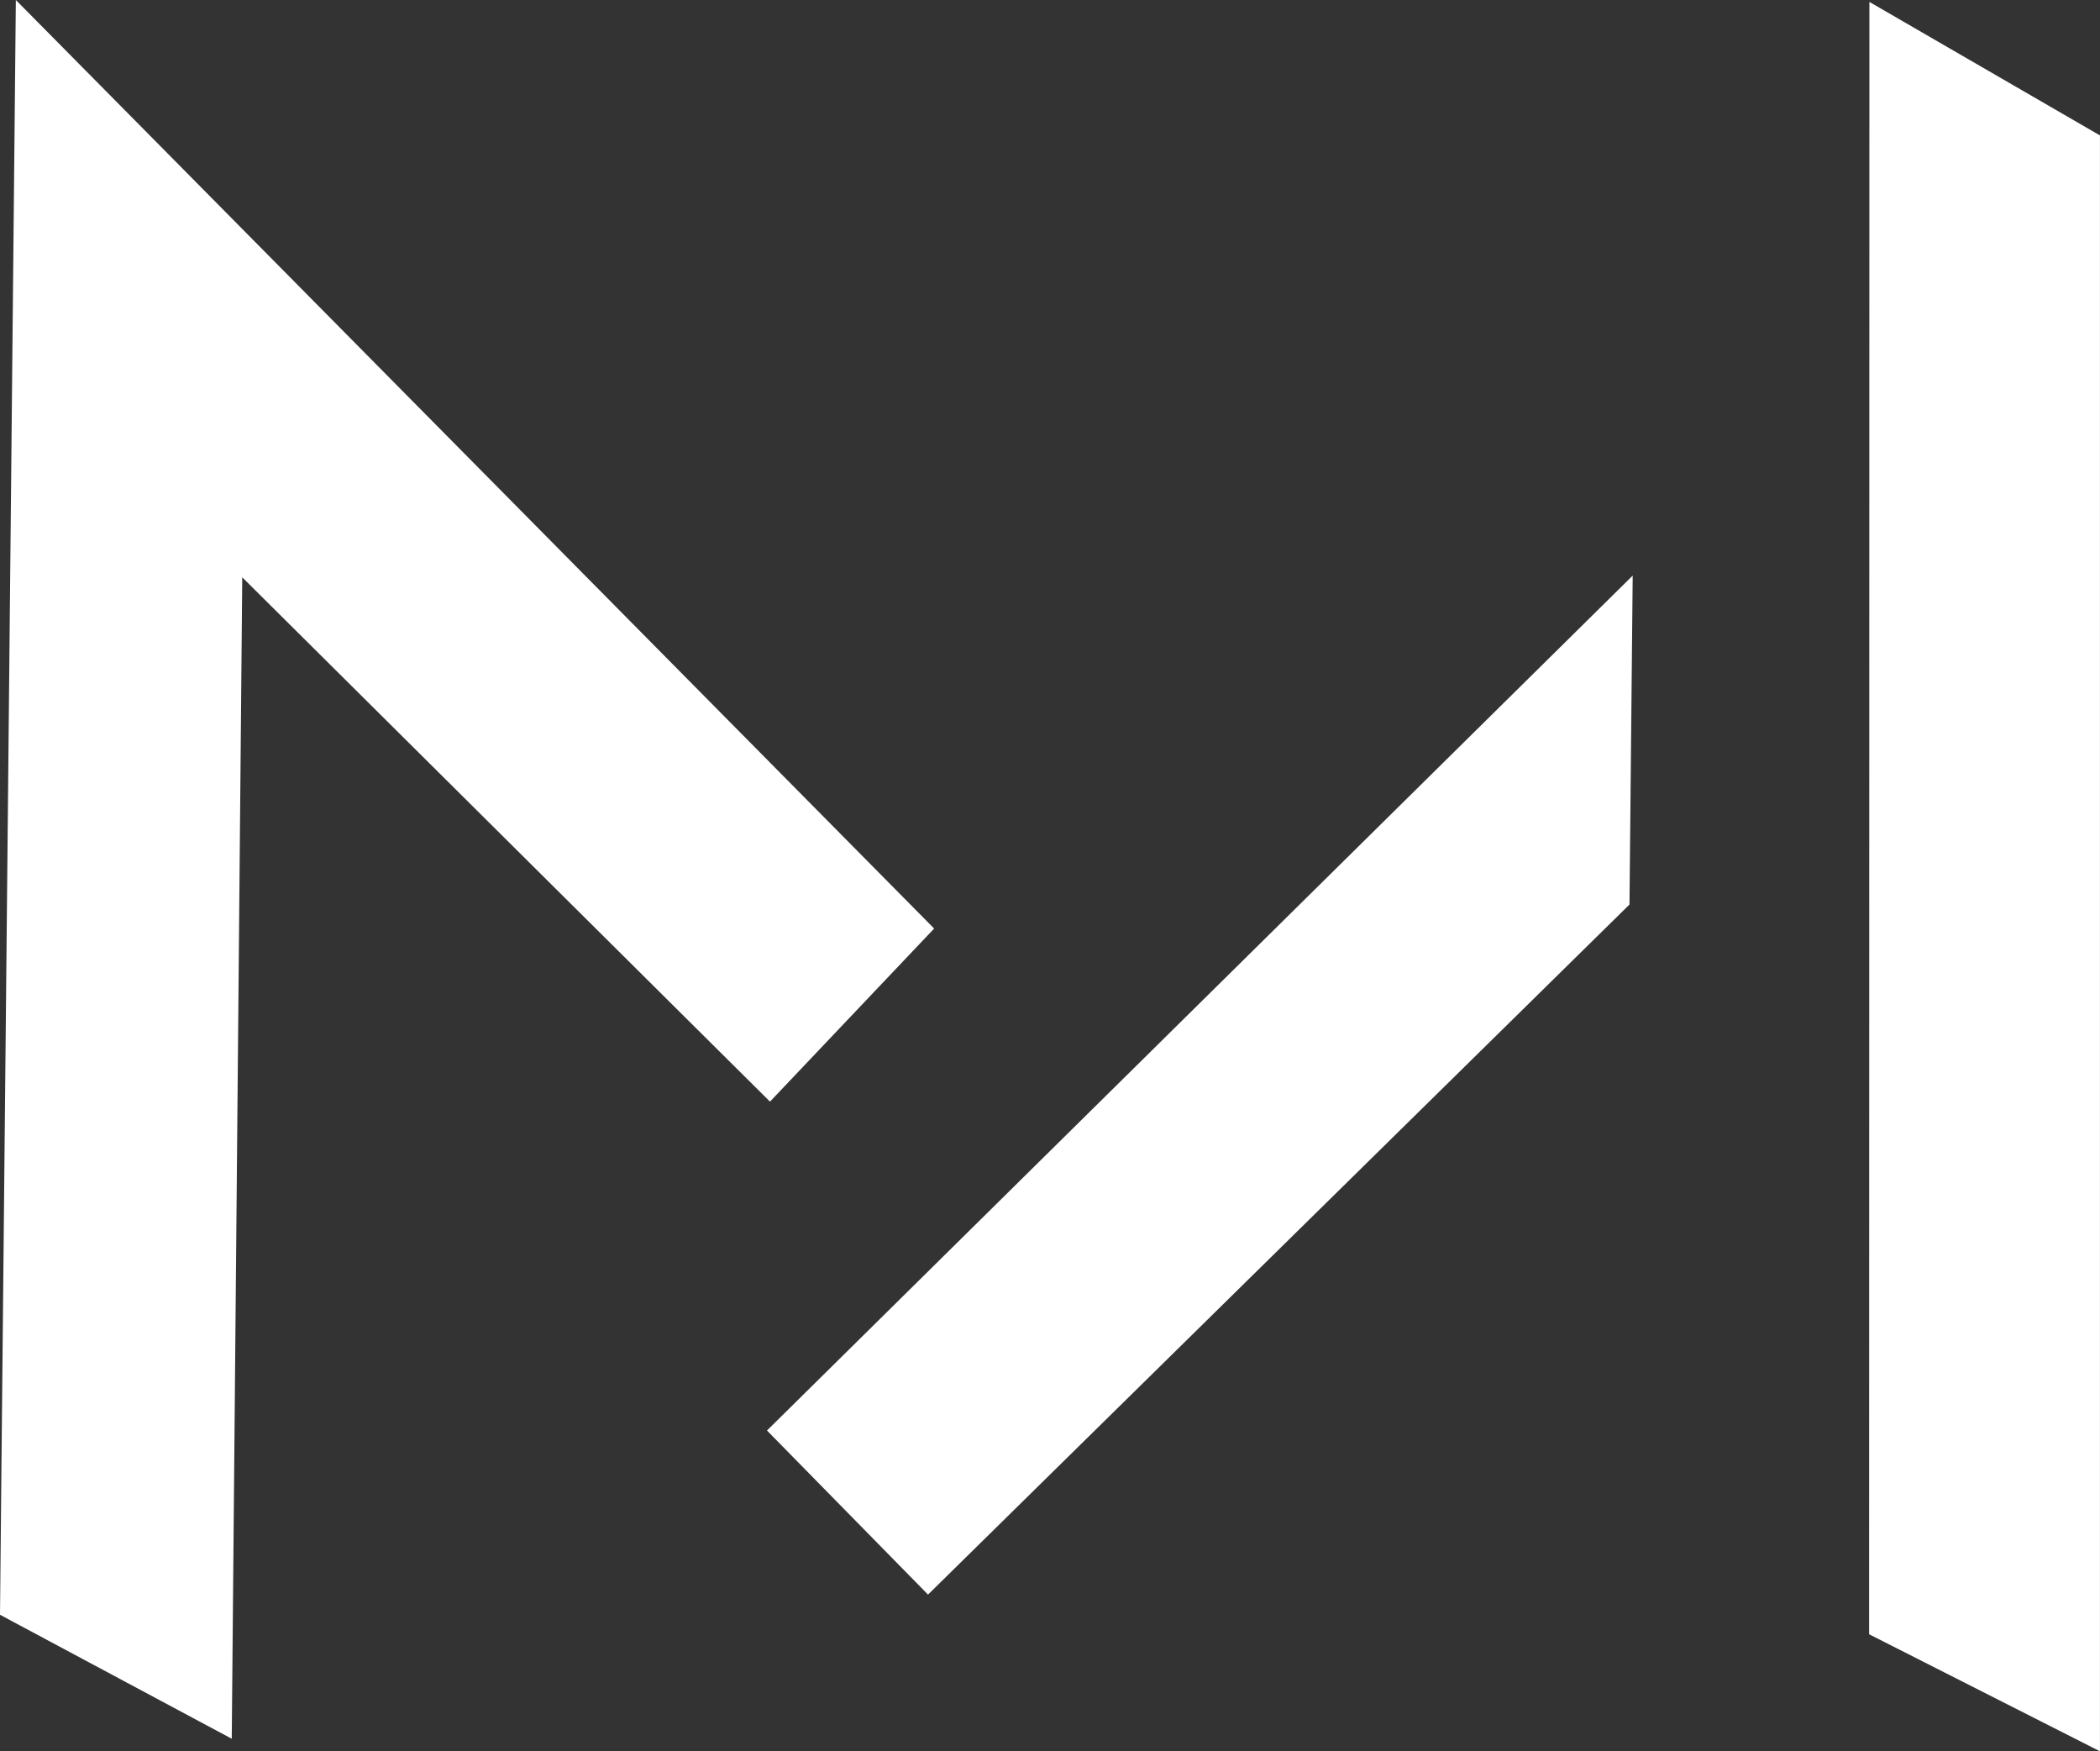
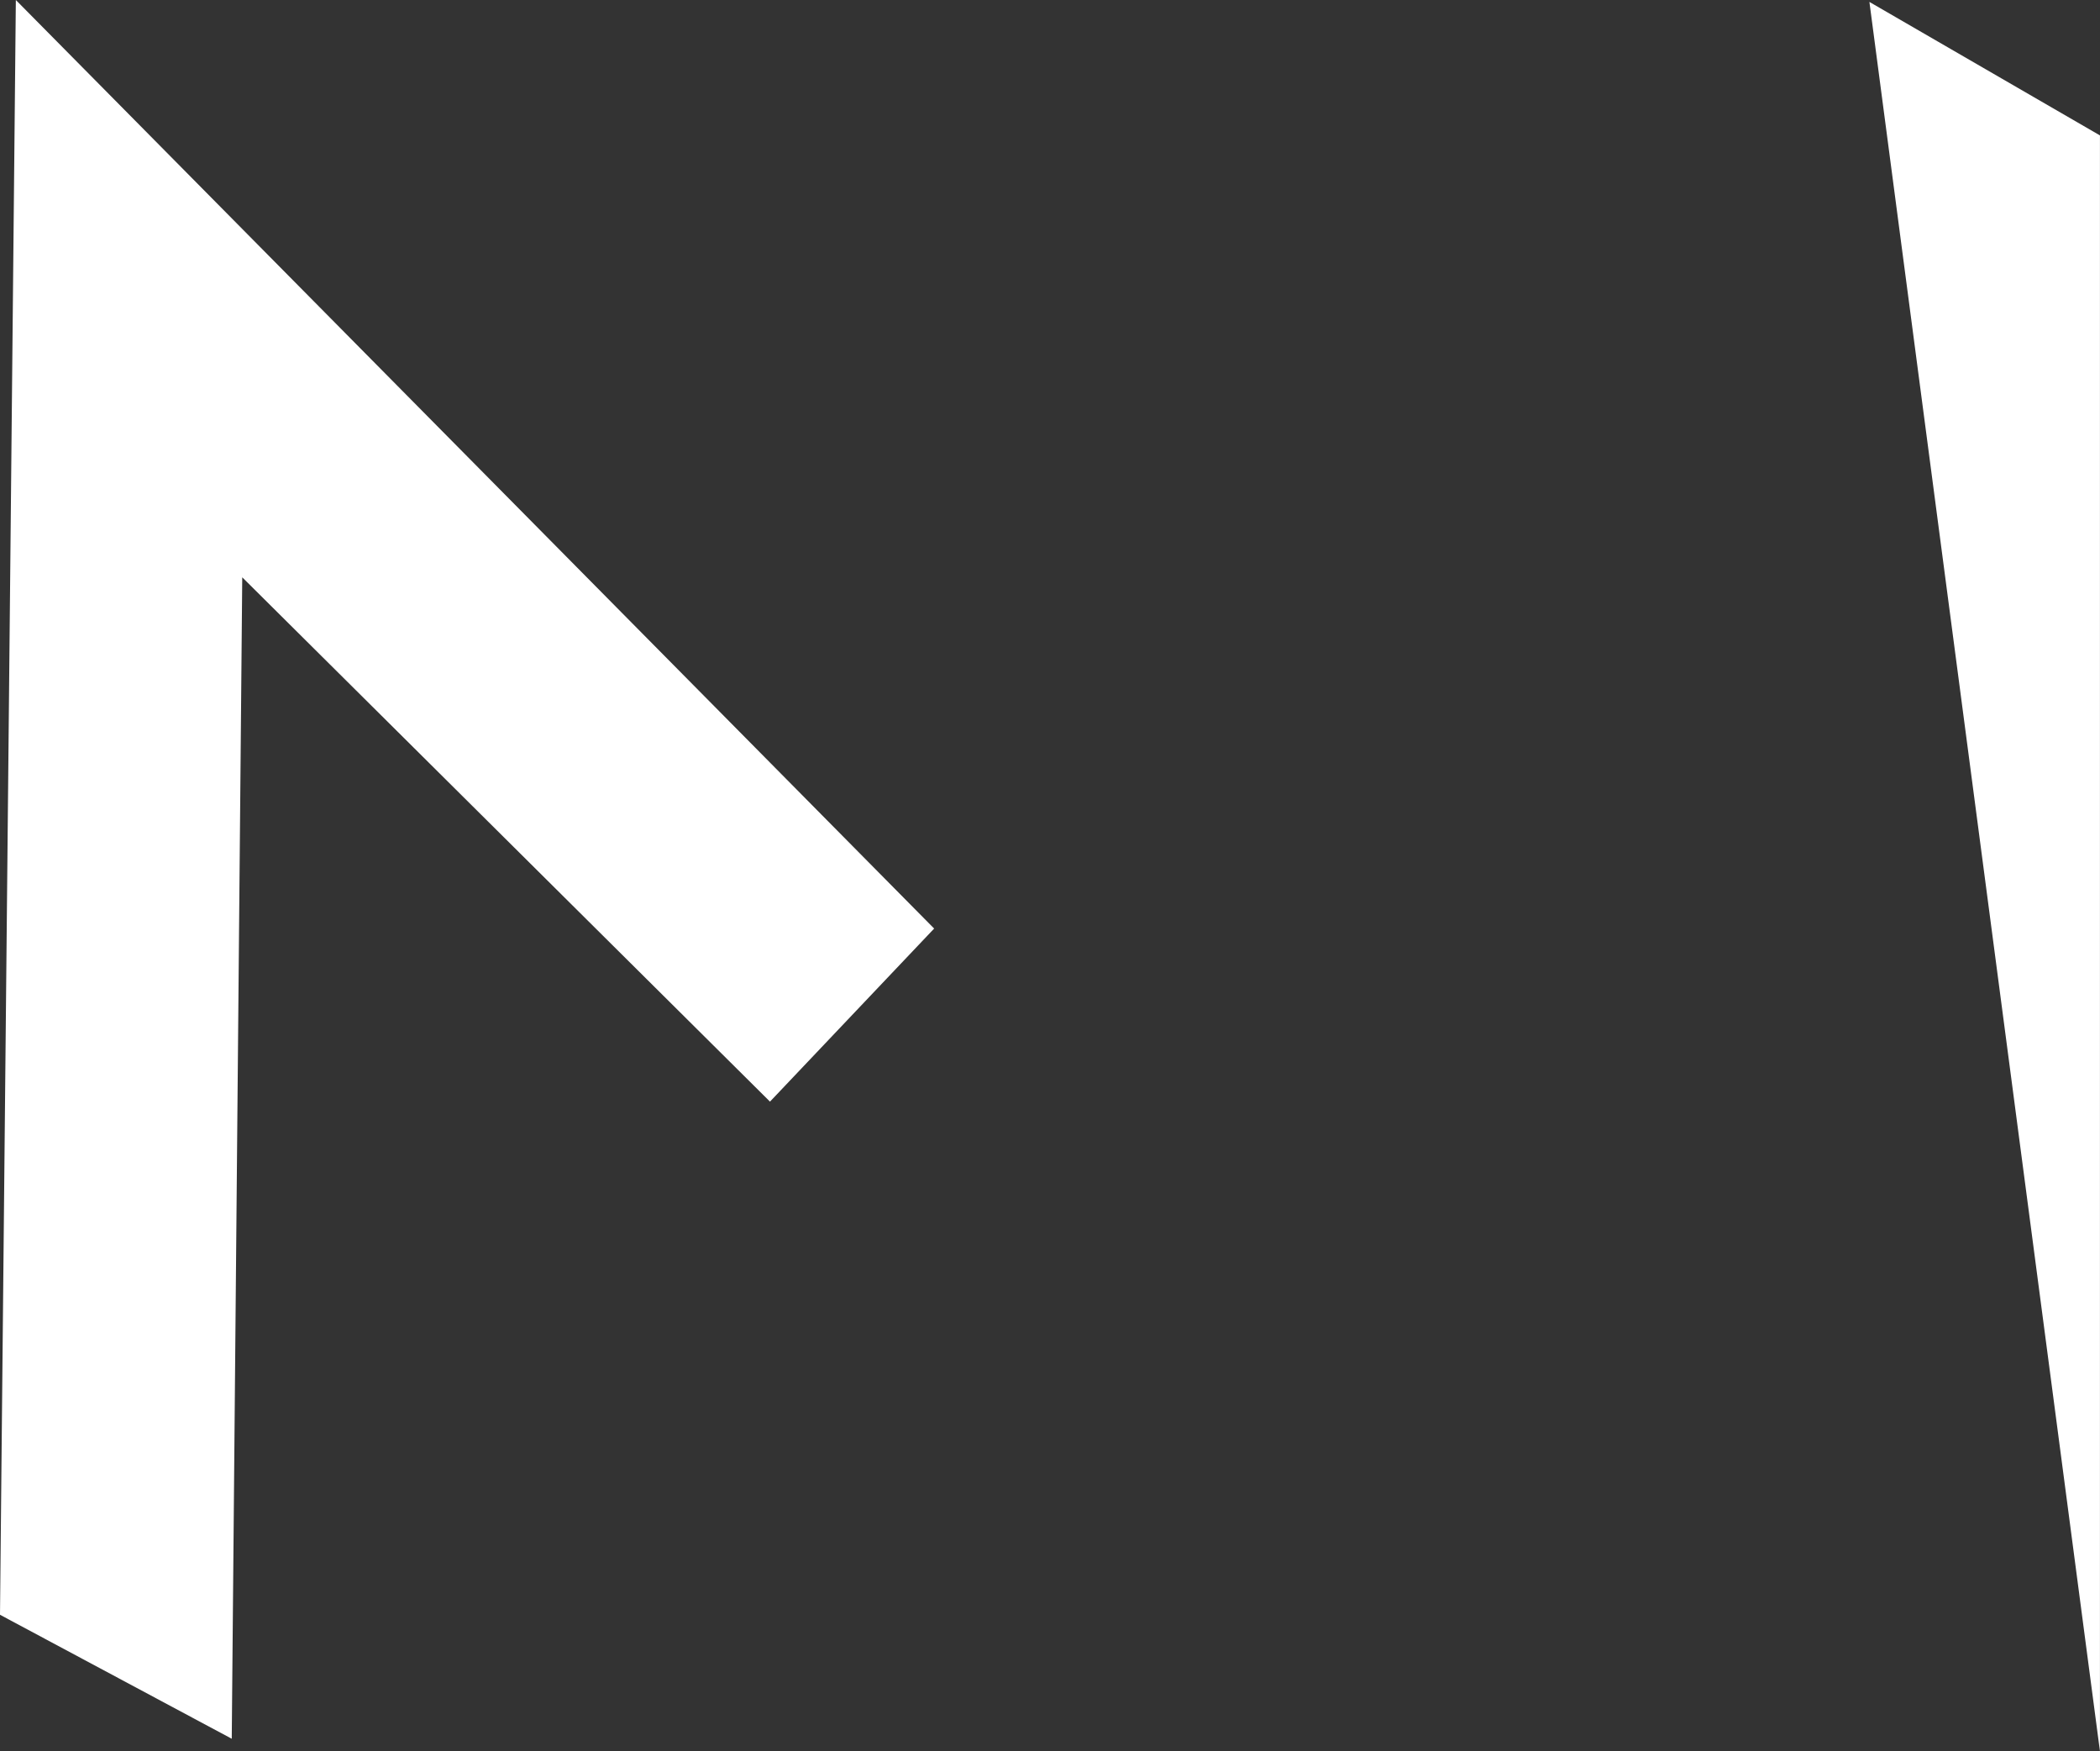
<svg xmlns="http://www.w3.org/2000/svg" width="49.032" height="40.88" viewBox="0 0 49.032 40.88">
  <rect x="0" y="0" width="49.032" height="40.88" fill="#333333" stroke="none" />
  <g id="logo_blanc_M" transform="translate(-441.406 -26.364)">
-     <path id="Tracé_10" data-name="Tracé 10" d="M492.1,56.969,475.722,73.077l-3.76-3.83,20.213-19.956Z" transform="translate(-12.648 -9.491)" fill="#fff" />
-     <path id="Tracé_11" data-name="Tracé 11" d="M515.879,26.44l5.383,3.116V67.275l-5.39-2.732Z" transform="translate(-30.825 -0.031)" fill="#fff" />
+     <path id="Tracé_11" data-name="Tracé 11" d="M515.879,26.44l5.383,3.116V67.275Z" transform="translate(-30.825 -0.031)" fill="#fff" />
    <path id="Tracé_12" data-name="Tracé 12" d="M446.817,66.951l-5.411-2.894.37-37.693,21.441,21.675-3.833,4.04L447.062,39.84Z" transform="translate(0)" fill="#fff" />
  </g>
</svg>